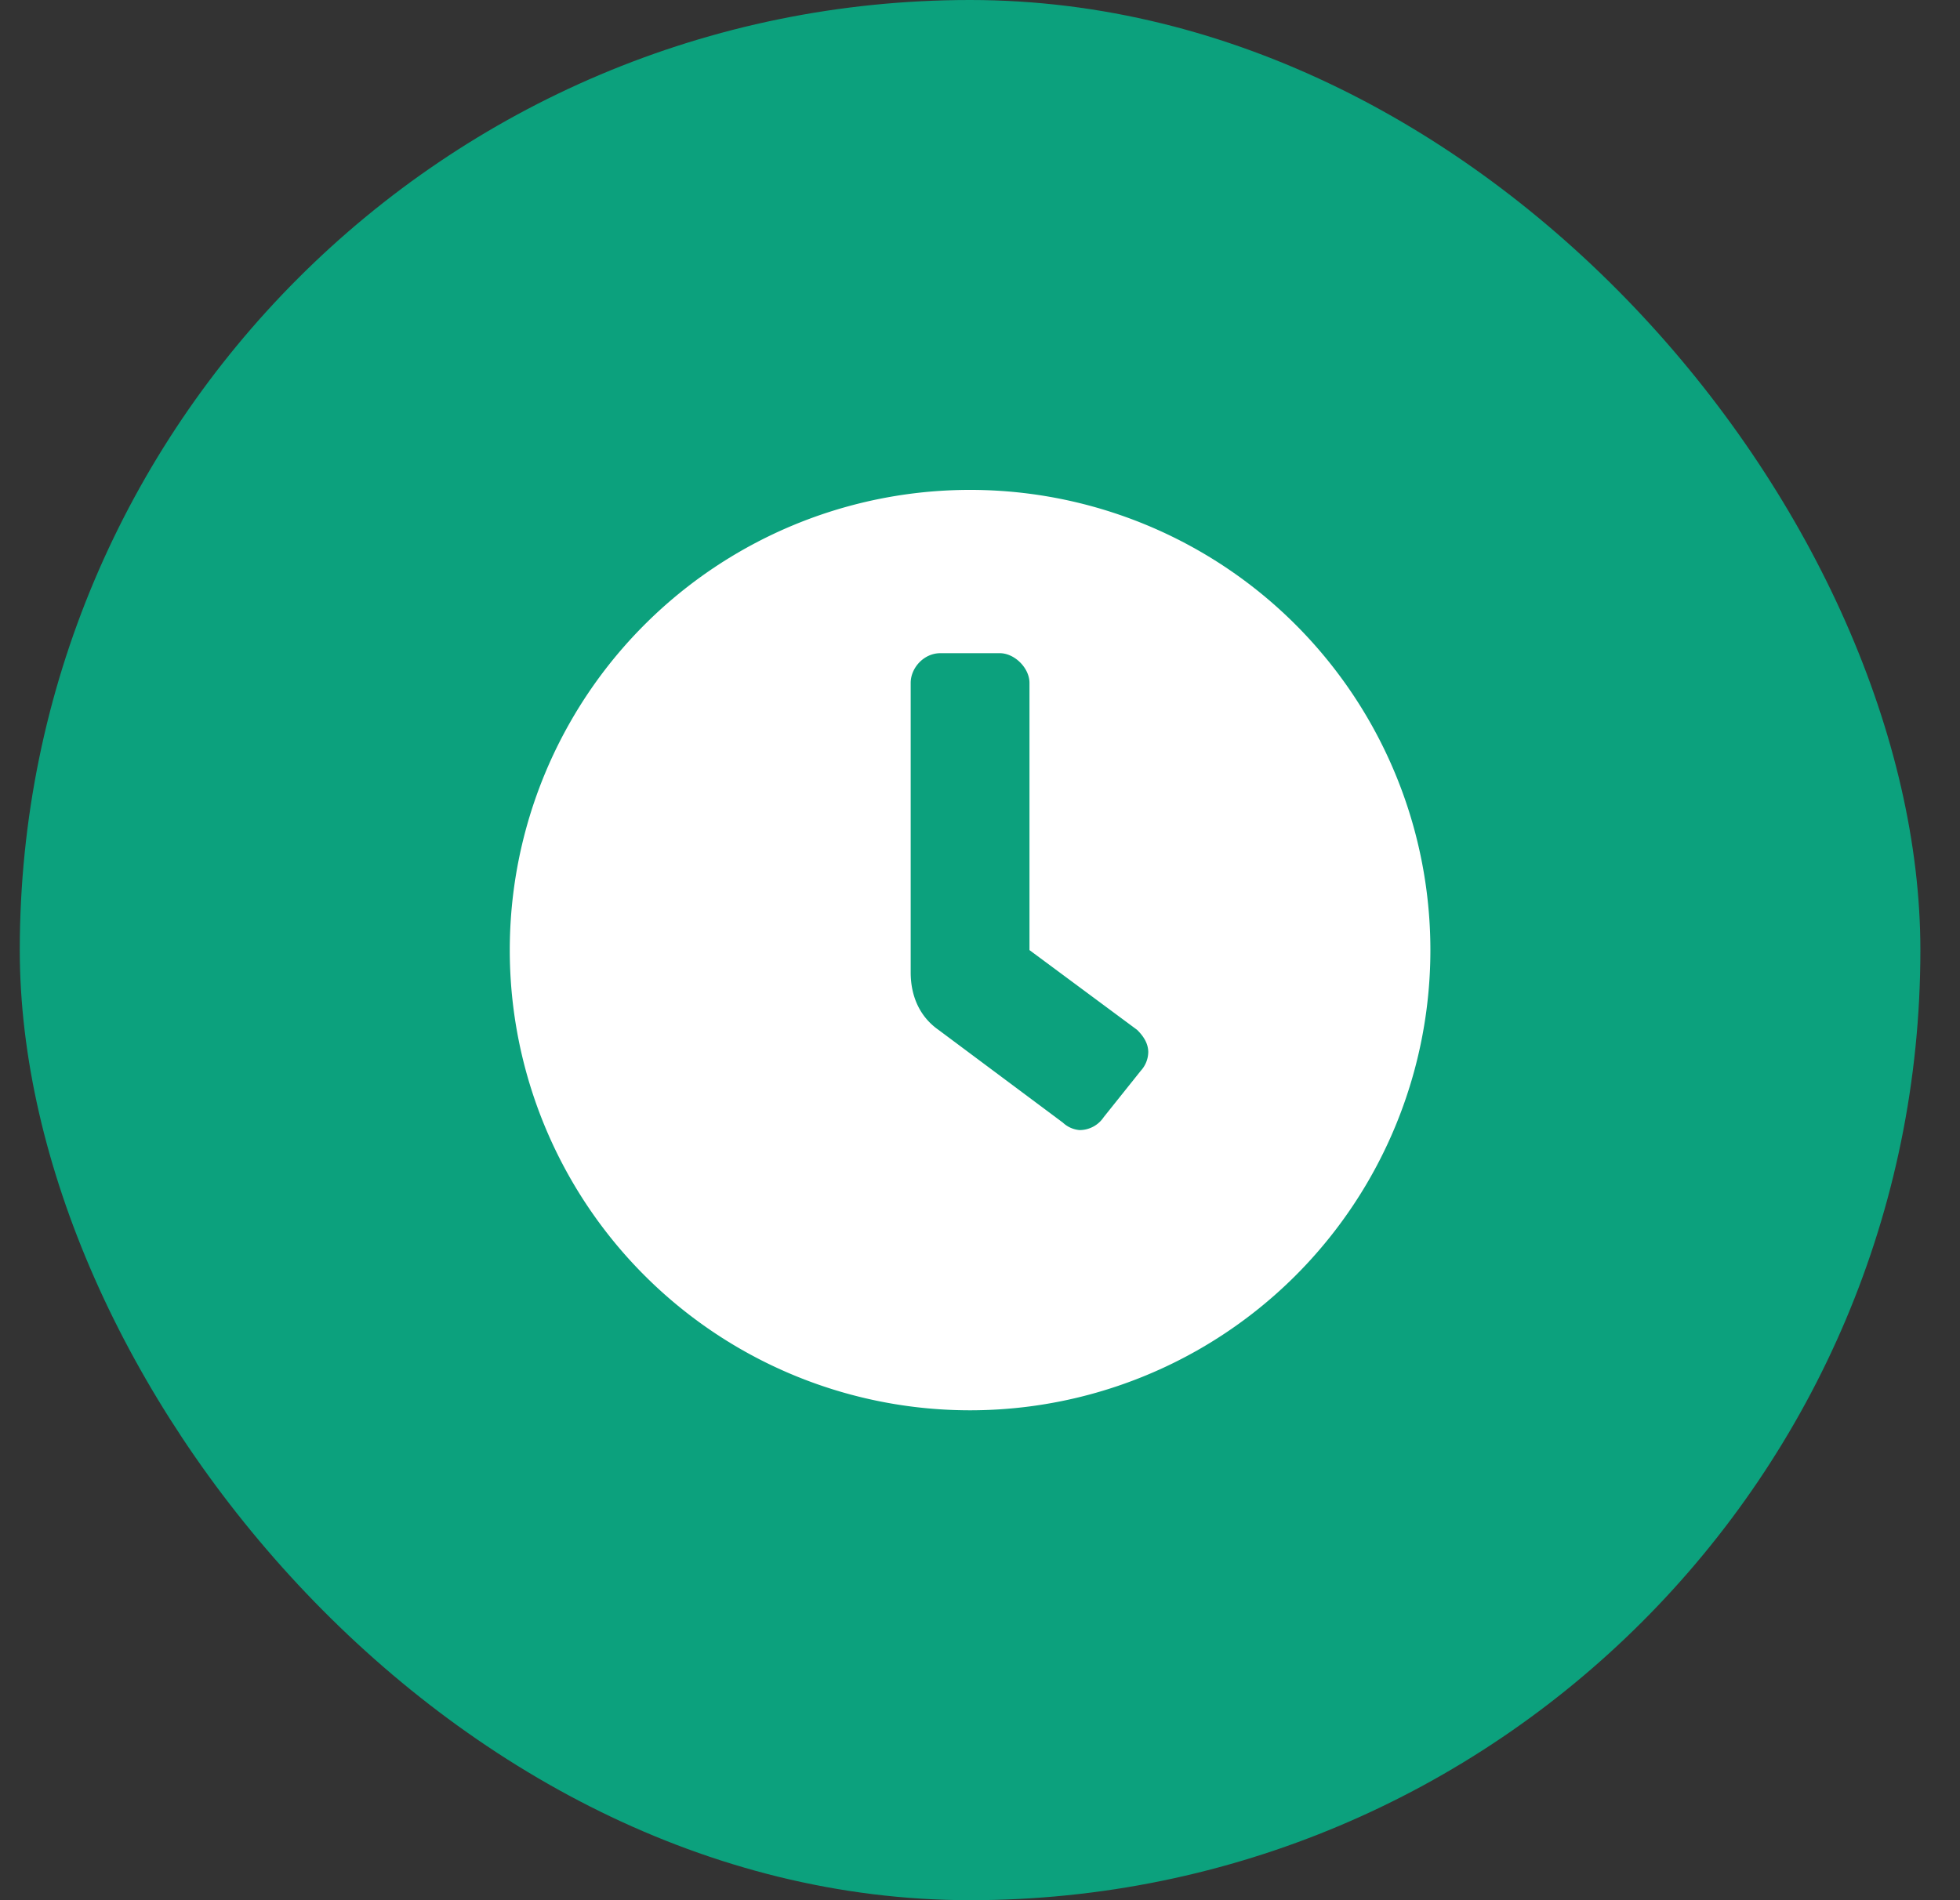
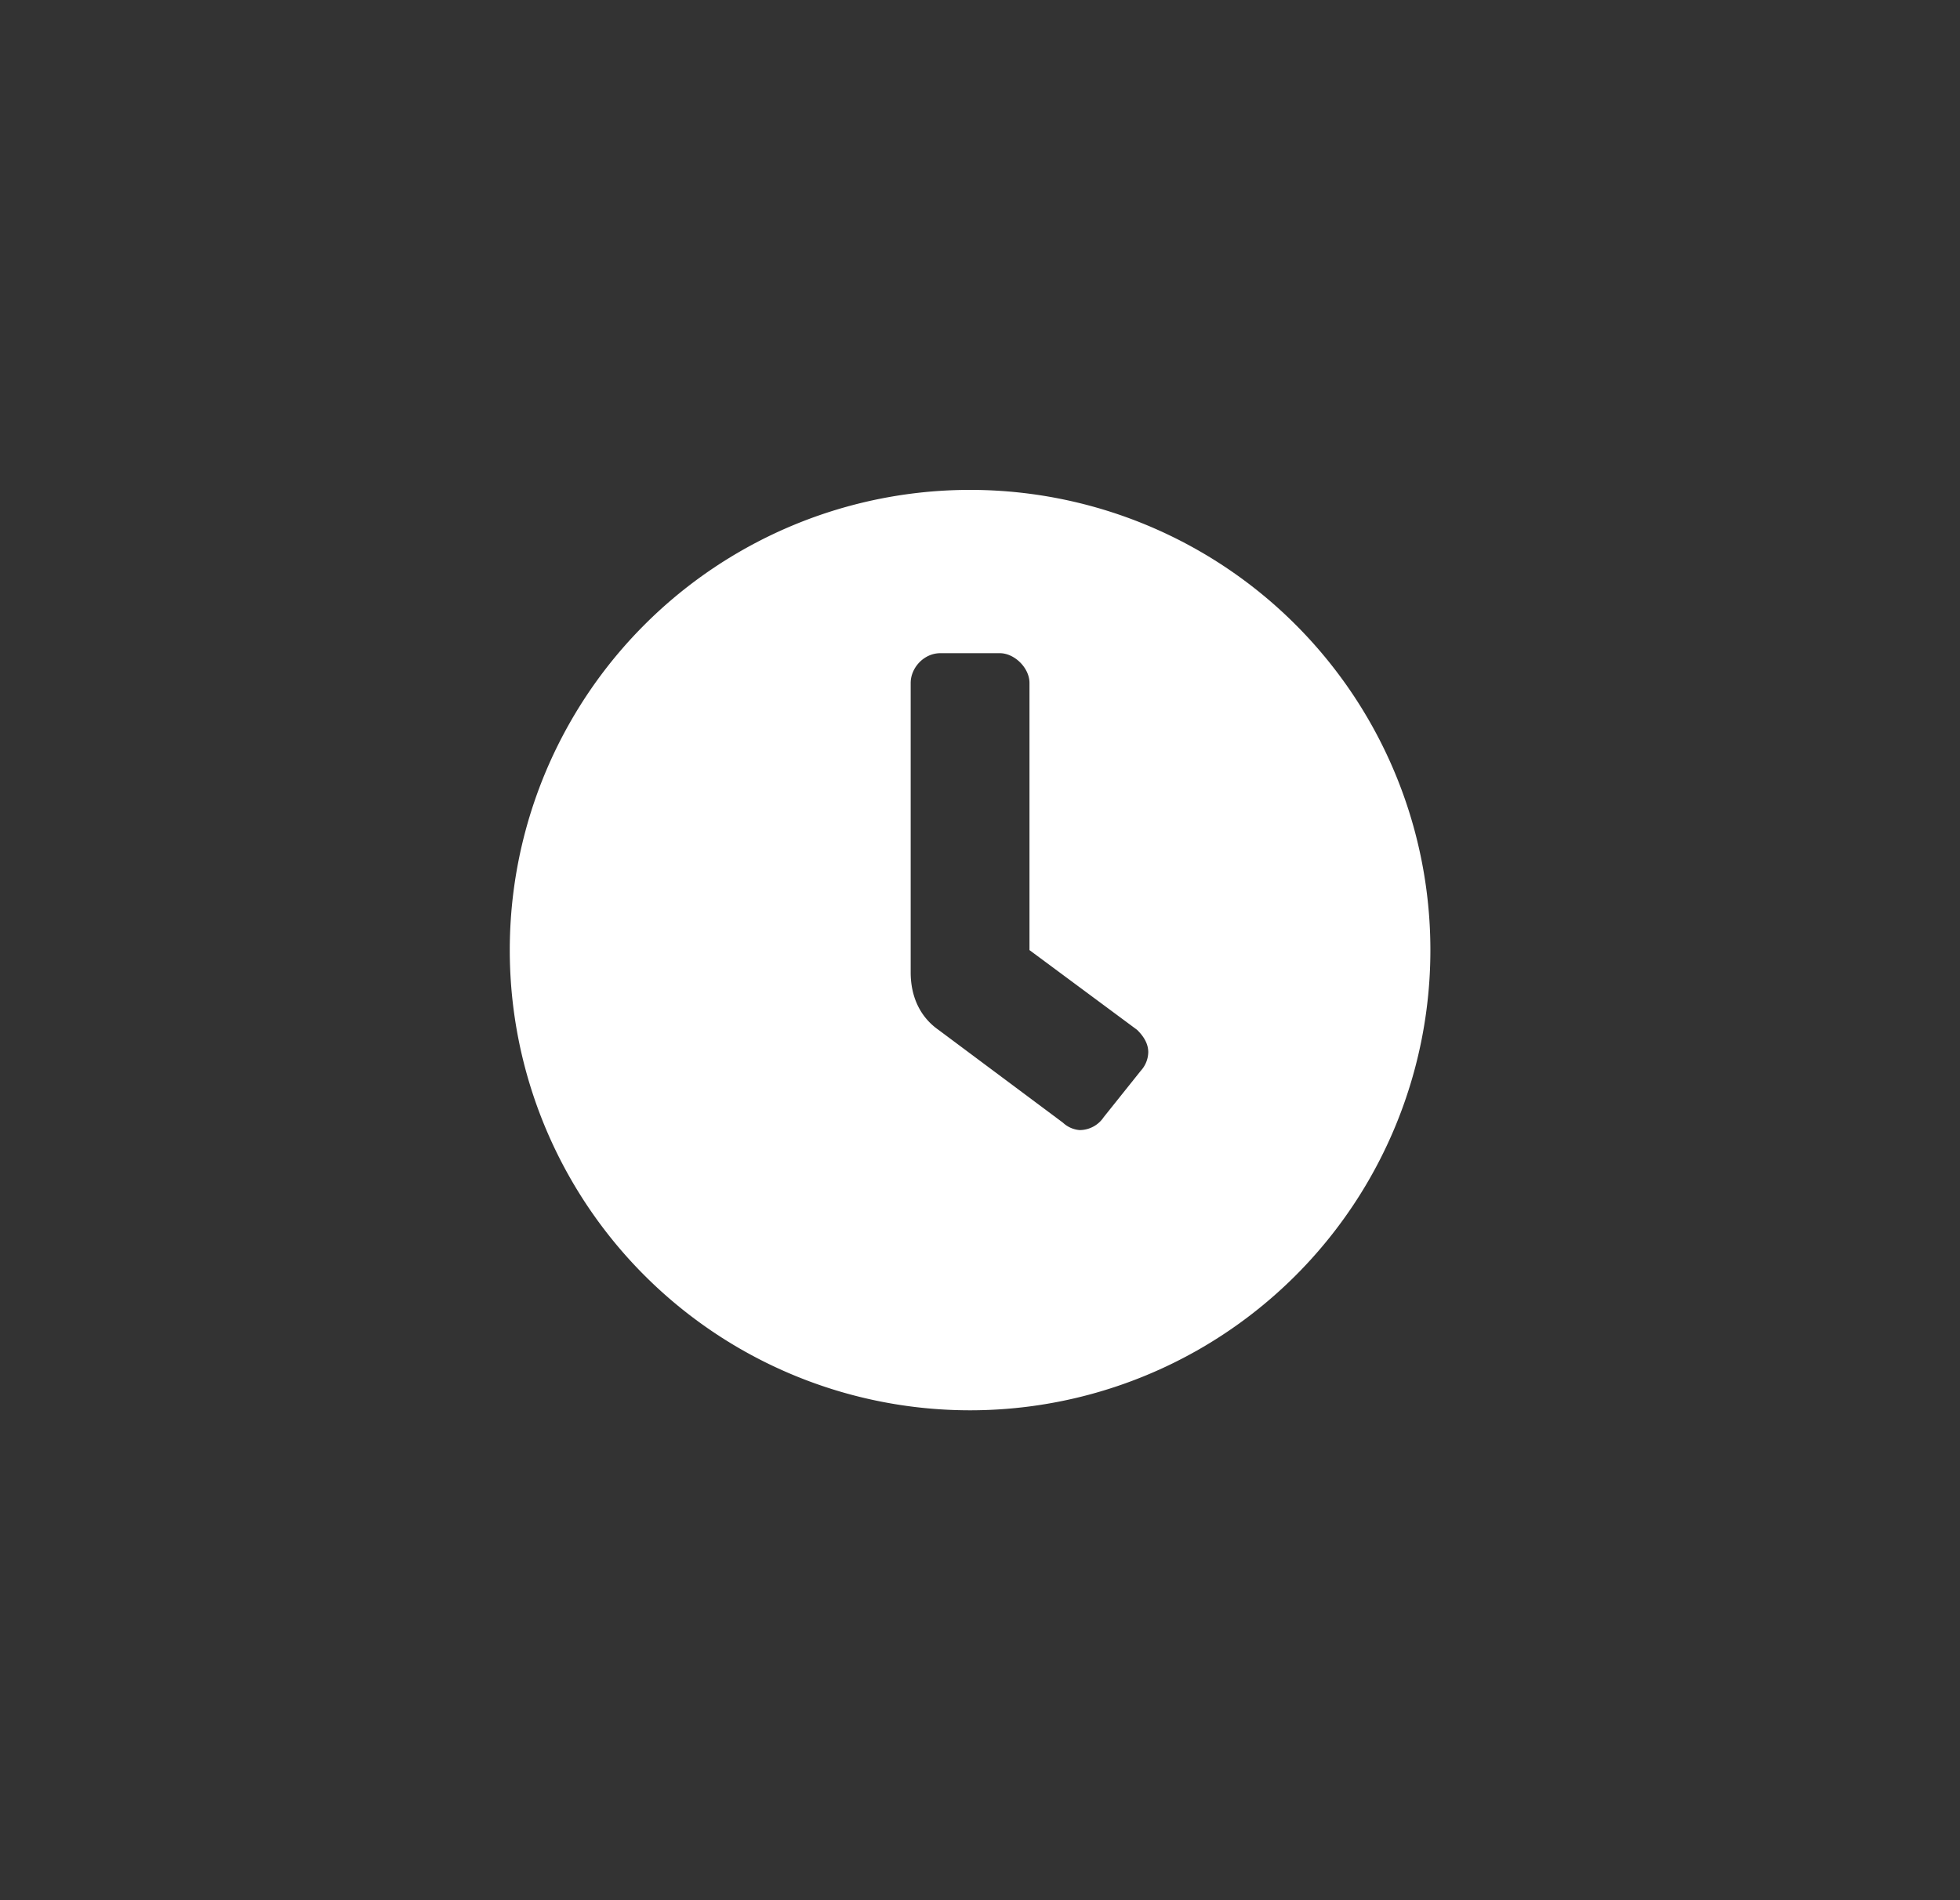
<svg xmlns="http://www.w3.org/2000/svg" width="33" height="32" fill="none">
  <rect width="100%" height="100%" fill="#333333" stroke="none" />
-   <rect x=".333" width="32" height="32" rx="16" fill="#0CA17D" />
  <path d="M16.333 8.25a7.749 7.749 0 0 1 7.75 7.75 7.749 7.749 0 0 1-7.75 7.75A7.749 7.749 0 0 1 8.583 16a7.749 7.749 0 0 1 7.75-7.75Zm2.875 9.781a.477.477 0 0 0 .125-.312c0-.157-.093-.282-.187-.375L17.333 16v-4.5c0-.25-.25-.5-.5-.5h-1c-.281 0-.5.25-.5.5v4.875c0 .406.156.75.469.969l2.094 1.562a.465.465 0 0 0 .281.125.488.488 0 0 0 .406-.218l.625-.782Z" fill="#fff" />
</svg>